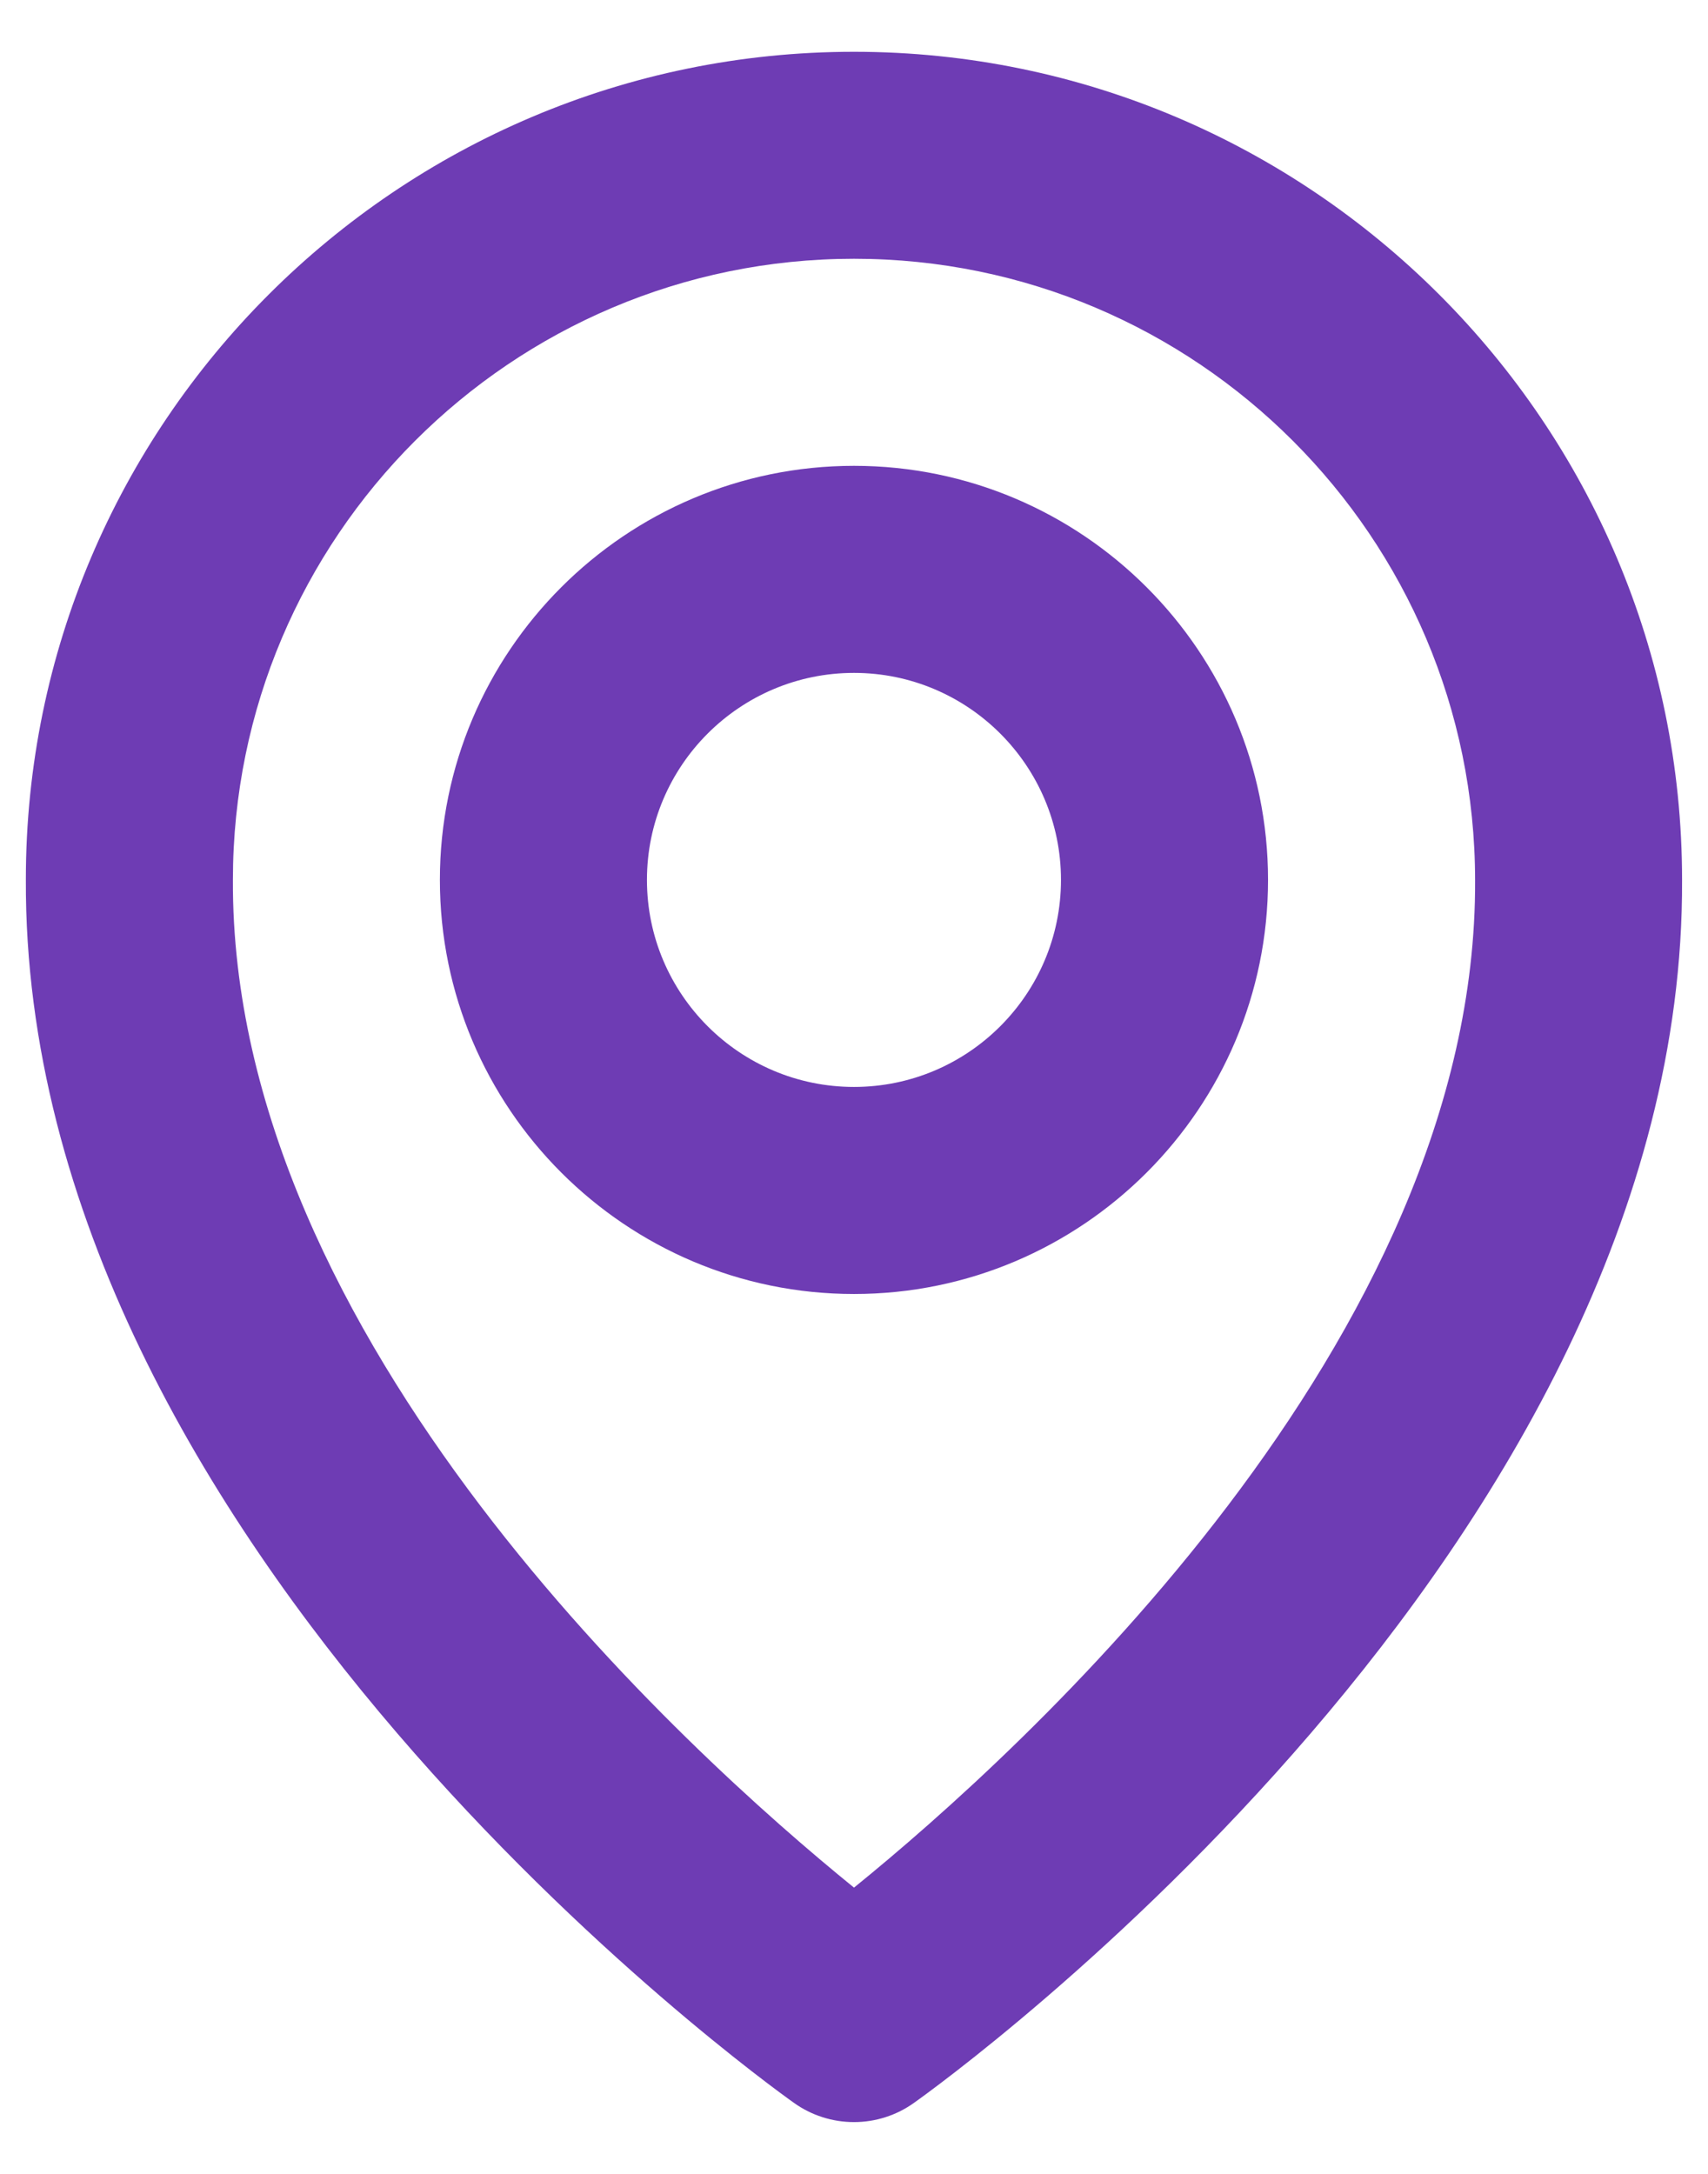
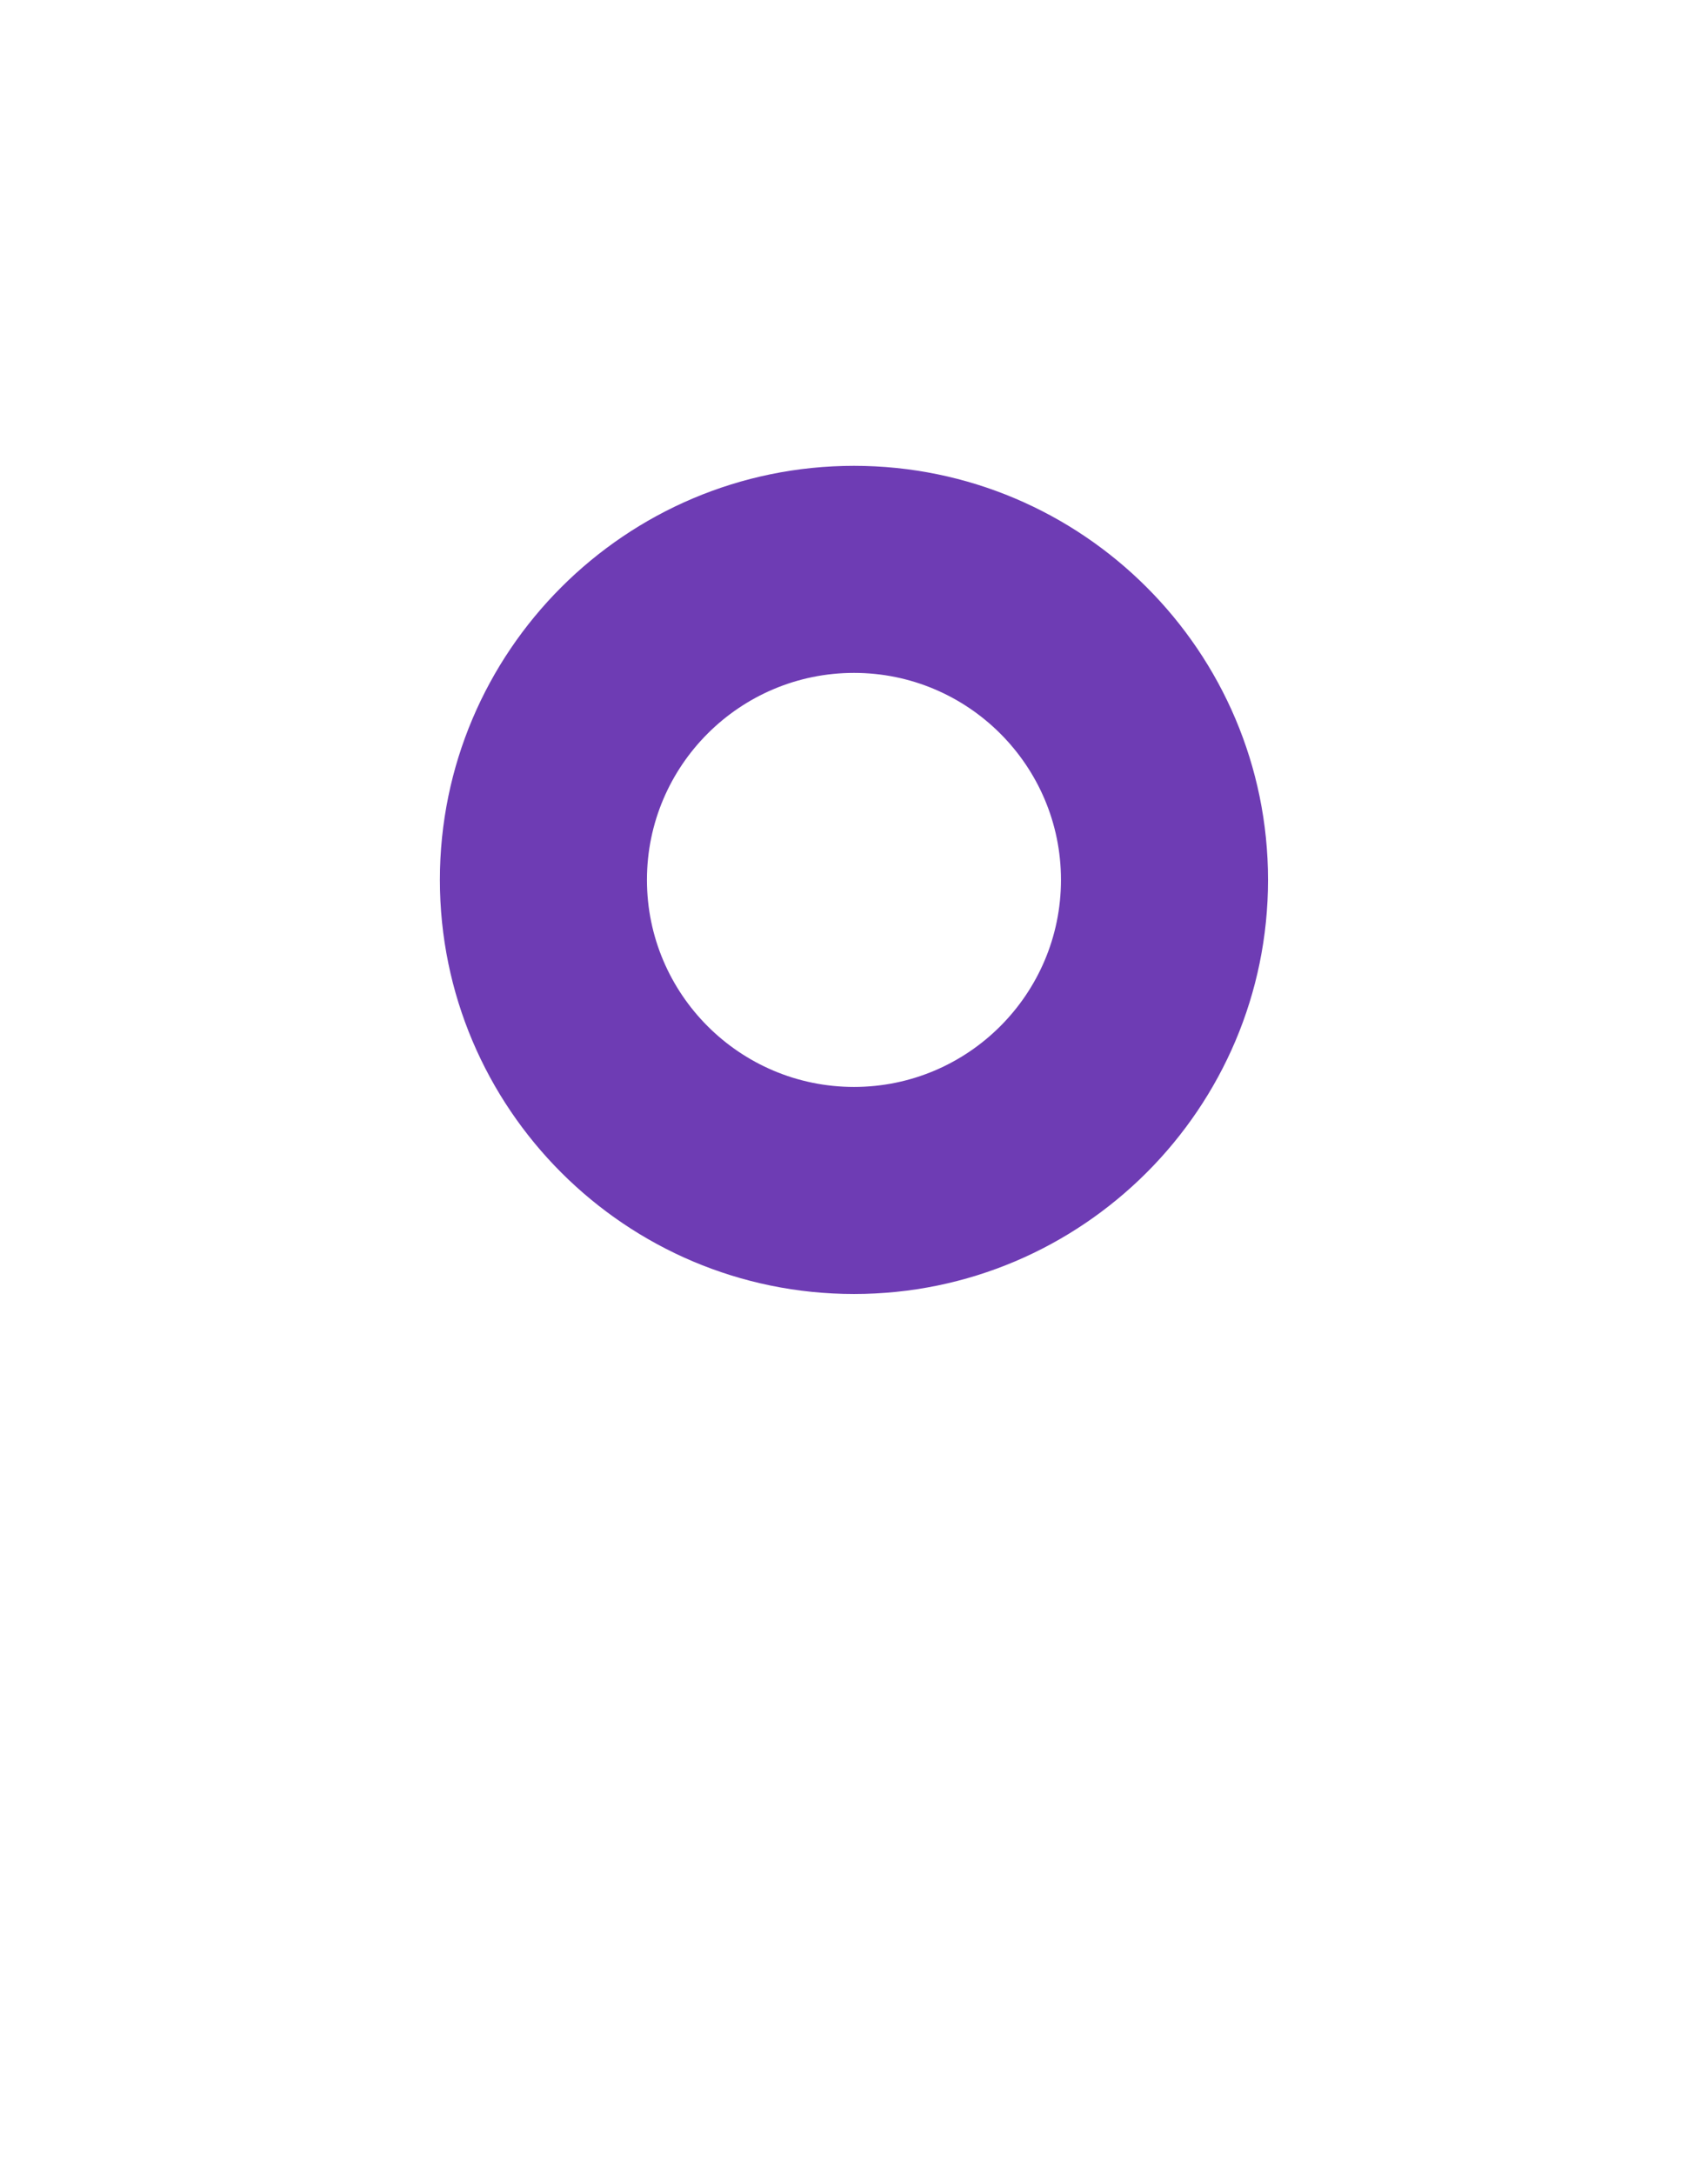
<svg xmlns="http://www.w3.org/2000/svg" width="22" height="28" viewBox="0 0 22 28" fill="none">
  <path d="M11 16.667C13.941 16.667 16.333 14.275 16.333 11.333C16.333 8.392 13.941 6 11 6C8.058 6 5.666 8.392 5.666 11.333C5.666 14.275 8.058 16.667 11 16.667ZM11 8.667C12.47 8.667 13.666 9.863 13.666 11.333C13.666 12.804 12.47 14 11 14C9.529 14 8.333 12.804 8.333 11.333C8.333 9.863 9.529 8.667 11 8.667Z" fill="#6E3CB4" />
-   <path d="M10.226 27.085C10.452 27.247 10.723 27.333 11 27.333C11.277 27.333 11.547 27.247 11.773 27.085C12.178 26.799 21.705 19.92 21.666 11.333C21.666 5.452 16.881 0.667 11 0.667C5.118 0.667 0.333 5.452 0.333 11.327C0.294 19.92 9.821 26.799 10.226 27.085ZM11 3.333C15.412 3.333 19 6.921 19 11.34C19.028 17.257 13.149 22.571 11 24.313C8.852 22.569 2.972 17.255 3 11.333C3 6.921 6.588 3.333 11 3.333Z" fill="#6E3CB4" />
</svg>